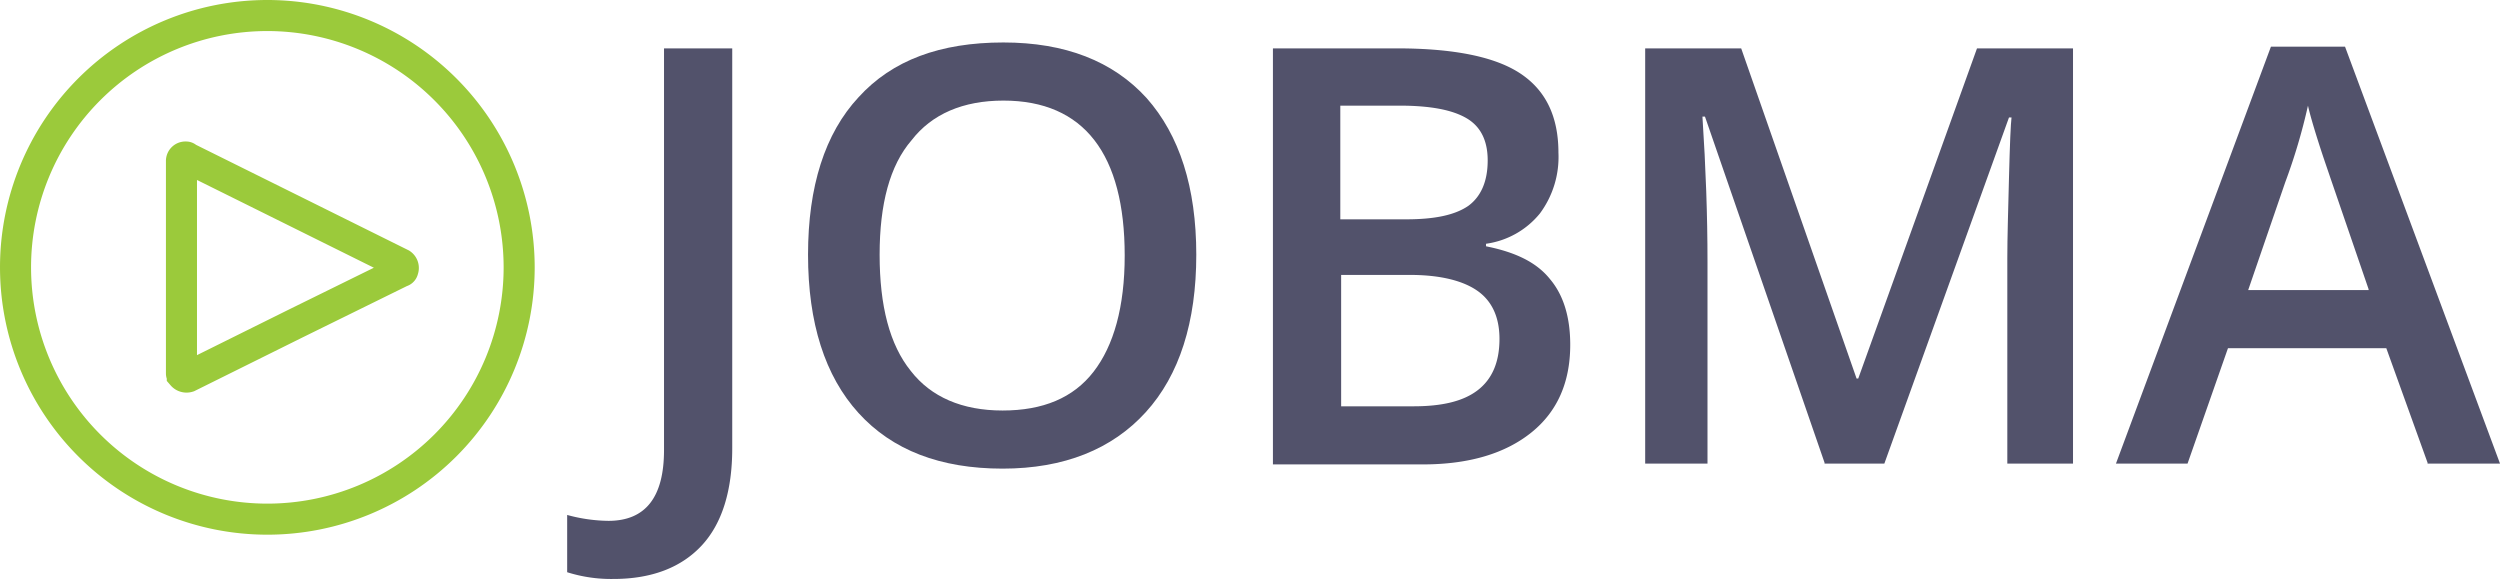
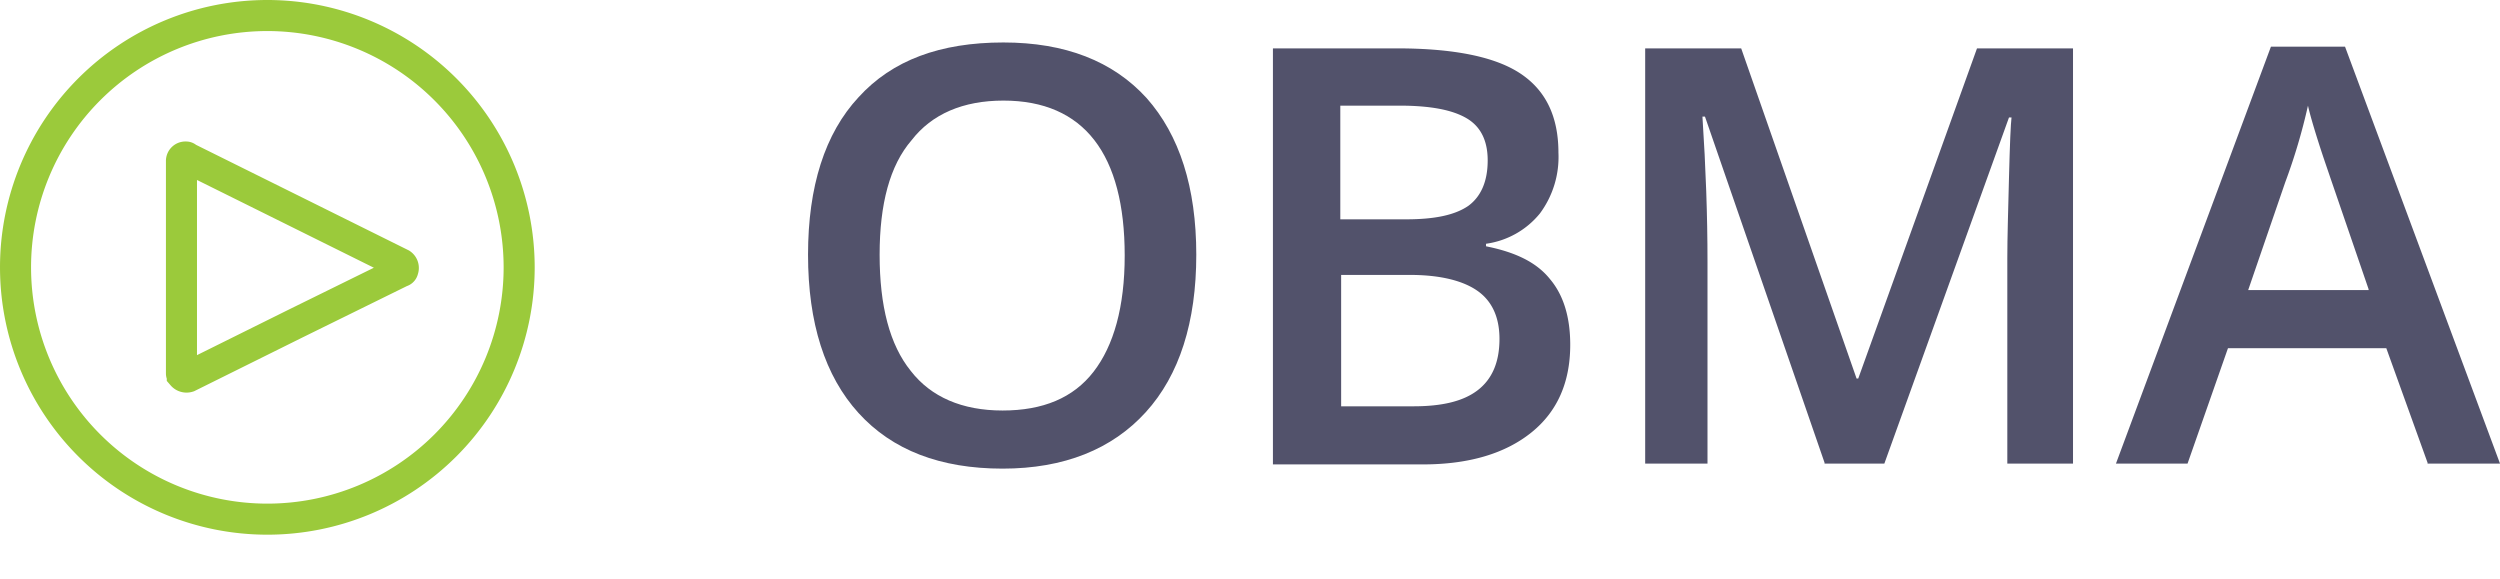
<svg xmlns="http://www.w3.org/2000/svg" width="402.5" height="93.212" viewBox="0 0 402.5 93.212">
  <g id="Jobma" transform="translate(0 -3.5)">
    <g id="Layer_1-2" transform="translate(2.5 6)">
      <g id="Group_25972" data-name="Group 25972" transform="translate(88.814 4.339)">
-         <path id="Path_102563" data-name="Path 102563" d="M75.458,95.324A23.432,23.432,0,0,1,68,94.239v-9.22a26.018,26.018,0,0,0,6.644.949q8.949,0,8.949-11.39V9.9H94.576V74.307c0,6.78-1.627,12.068-4.881,15.593S81.695,95.324,75.458,95.324Z" transform="translate(-68 -8.951)" fill="#52526b" />
        <path id="Path_102564" data-name="Path 102564" d="M159.108,43.369c0,10.847-2.712,19.39-8.136,25.356S137.82,77.81,127.922,77.81q-15.051,0-23.186-8.949C99.312,62.895,96.6,54.353,96.6,43.369s2.712-19.525,8.136-25.356c5.424-5.966,13.153-8.814,23.322-8.814,9.9,0,17.627,2.983,23.051,8.949C156.4,24.115,159.108,32.522,159.108,43.369Zm-50.983,0c0,8.271,1.627,14.508,5.017,18.712,3.254,4.2,8.271,6.373,14.78,6.373s11.39-2.034,14.644-6.237,5.017-10.441,5.017-18.712c0-8.136-1.627-14.373-4.881-18.576s-8.136-6.373-14.644-6.373-11.525,2.169-14.78,6.373C109.753,29,108.125,35.234,108.125,43.369Z" transform="translate(-57.82 -9.2)" fill="#52526b" />
        <path id="Path_102565" data-name="Path 102565" d="M151.936,9.9h19.8q13.831,0,19.932,4.068c4.068,2.712,6.1,6.915,6.1,12.746a15.238,15.238,0,0,1-2.983,9.763,13.567,13.567,0,0,1-8.678,4.881v.407c4.746.949,8.136,2.576,10.305,5.288q3.254,3.864,3.254,10.576c0,5.966-2.034,10.712-6.237,14.1s-10.034,5.153-17.492,5.153H151.8V9.9Zm10.847,27.525h10.441c4.61,0,7.864-.678,10.034-2.169,2.034-1.492,3.119-3.932,3.119-7.322,0-3.119-1.085-5.424-3.39-6.78s-5.831-2.034-10.847-2.034h-9.492V37.425Zm0,8.949V67.527h11.661c4.61,0,8-.814,10.305-2.576s3.525-4.475,3.525-8.271c0-3.525-1.22-6.1-3.525-7.729s-5.966-2.576-10.847-2.576Z" transform="translate(-38.173 -8.951)" fill="#52526b" />
        <path id="Path_102566" data-name="Path 102566" d="M224.881,76.612,205.627,20.883h-.407c.542,8.271.814,16,.814,23.322V76.747H196V9.9h15.458l18.576,53.153h.271L249.424,9.9h15.458V76.747H254.305V43.663c0-3.254.136-7.593.271-13.017.136-5.288.271-8.542.407-9.627h-.407L234.508,76.747h-9.627Z" transform="translate(-22.441 -8.951)" fill="#52526b" />
        <path id="Path_102567" data-name="Path 102567" d="M302.069,76.683l-6.644-18.441H269.934l-6.508,18.576H251.9L276.849,9.7h11.932L313.73,76.819H302.069Zm-9.492-27.932-6.237-18.169c-.407-1.22-1.085-3.119-1.9-5.695s-1.356-4.475-1.627-5.695a93.912,93.912,0,0,1-3.661,12.339l-5.966,17.356h19.39Z" transform="translate(-2.544 -9.022)" fill="#52526b" />
      </g>
      <path id="Path_102568" data-name="Path 102568" d="M43.042,6A40.542,40.542,0,1,0,83.585,46.542,40.566,40.566,0,0,0,43.042,6ZM64.6,46a.778.778,0,0,1,.271.949.292.292,0,0,1-.271.271L47.517,55.627,30.3,64.17a.9.9,0,0,1-.949-.271c0-.136-.136-.136-.136-.271V29.458a.641.641,0,0,1,.678-.678c.136,0,.136,0,.271.136l17.22,8.542Z" transform="translate(-2.5 -6)" fill="none" stroke="#9bca3b" stroke-miterlimit="10" stroke-width="5" />
    </g>
  </g>
</svg>